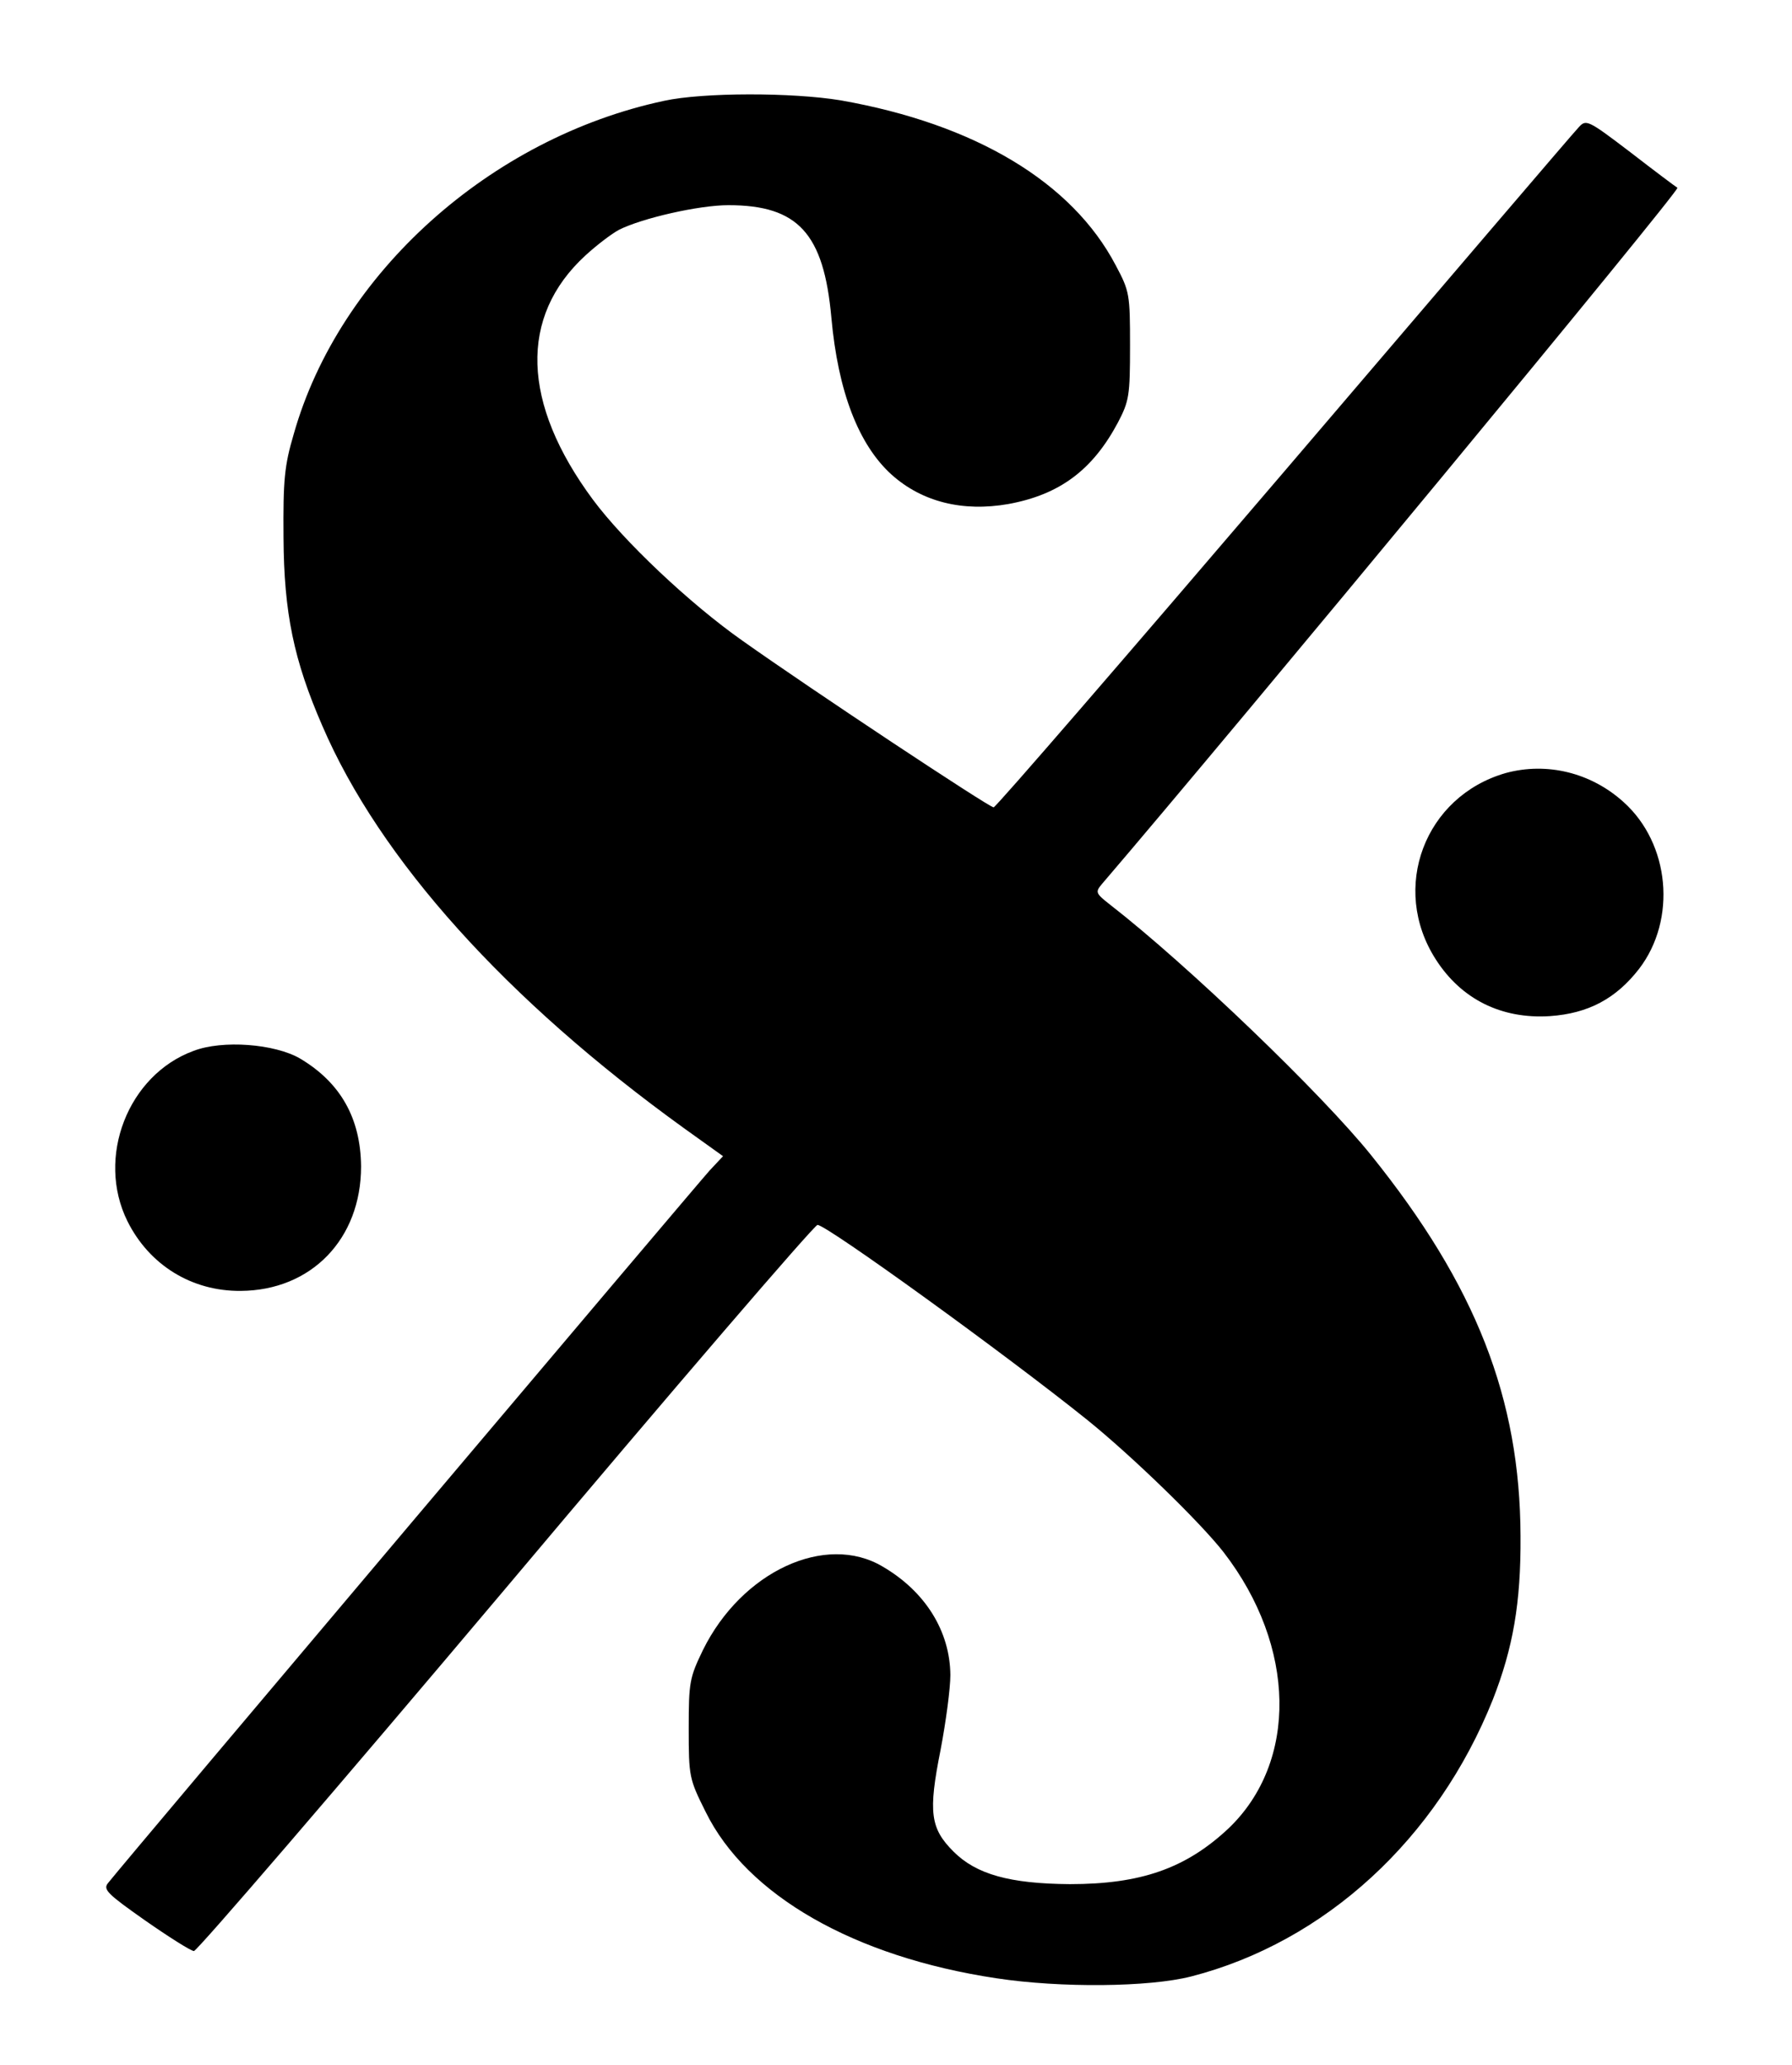
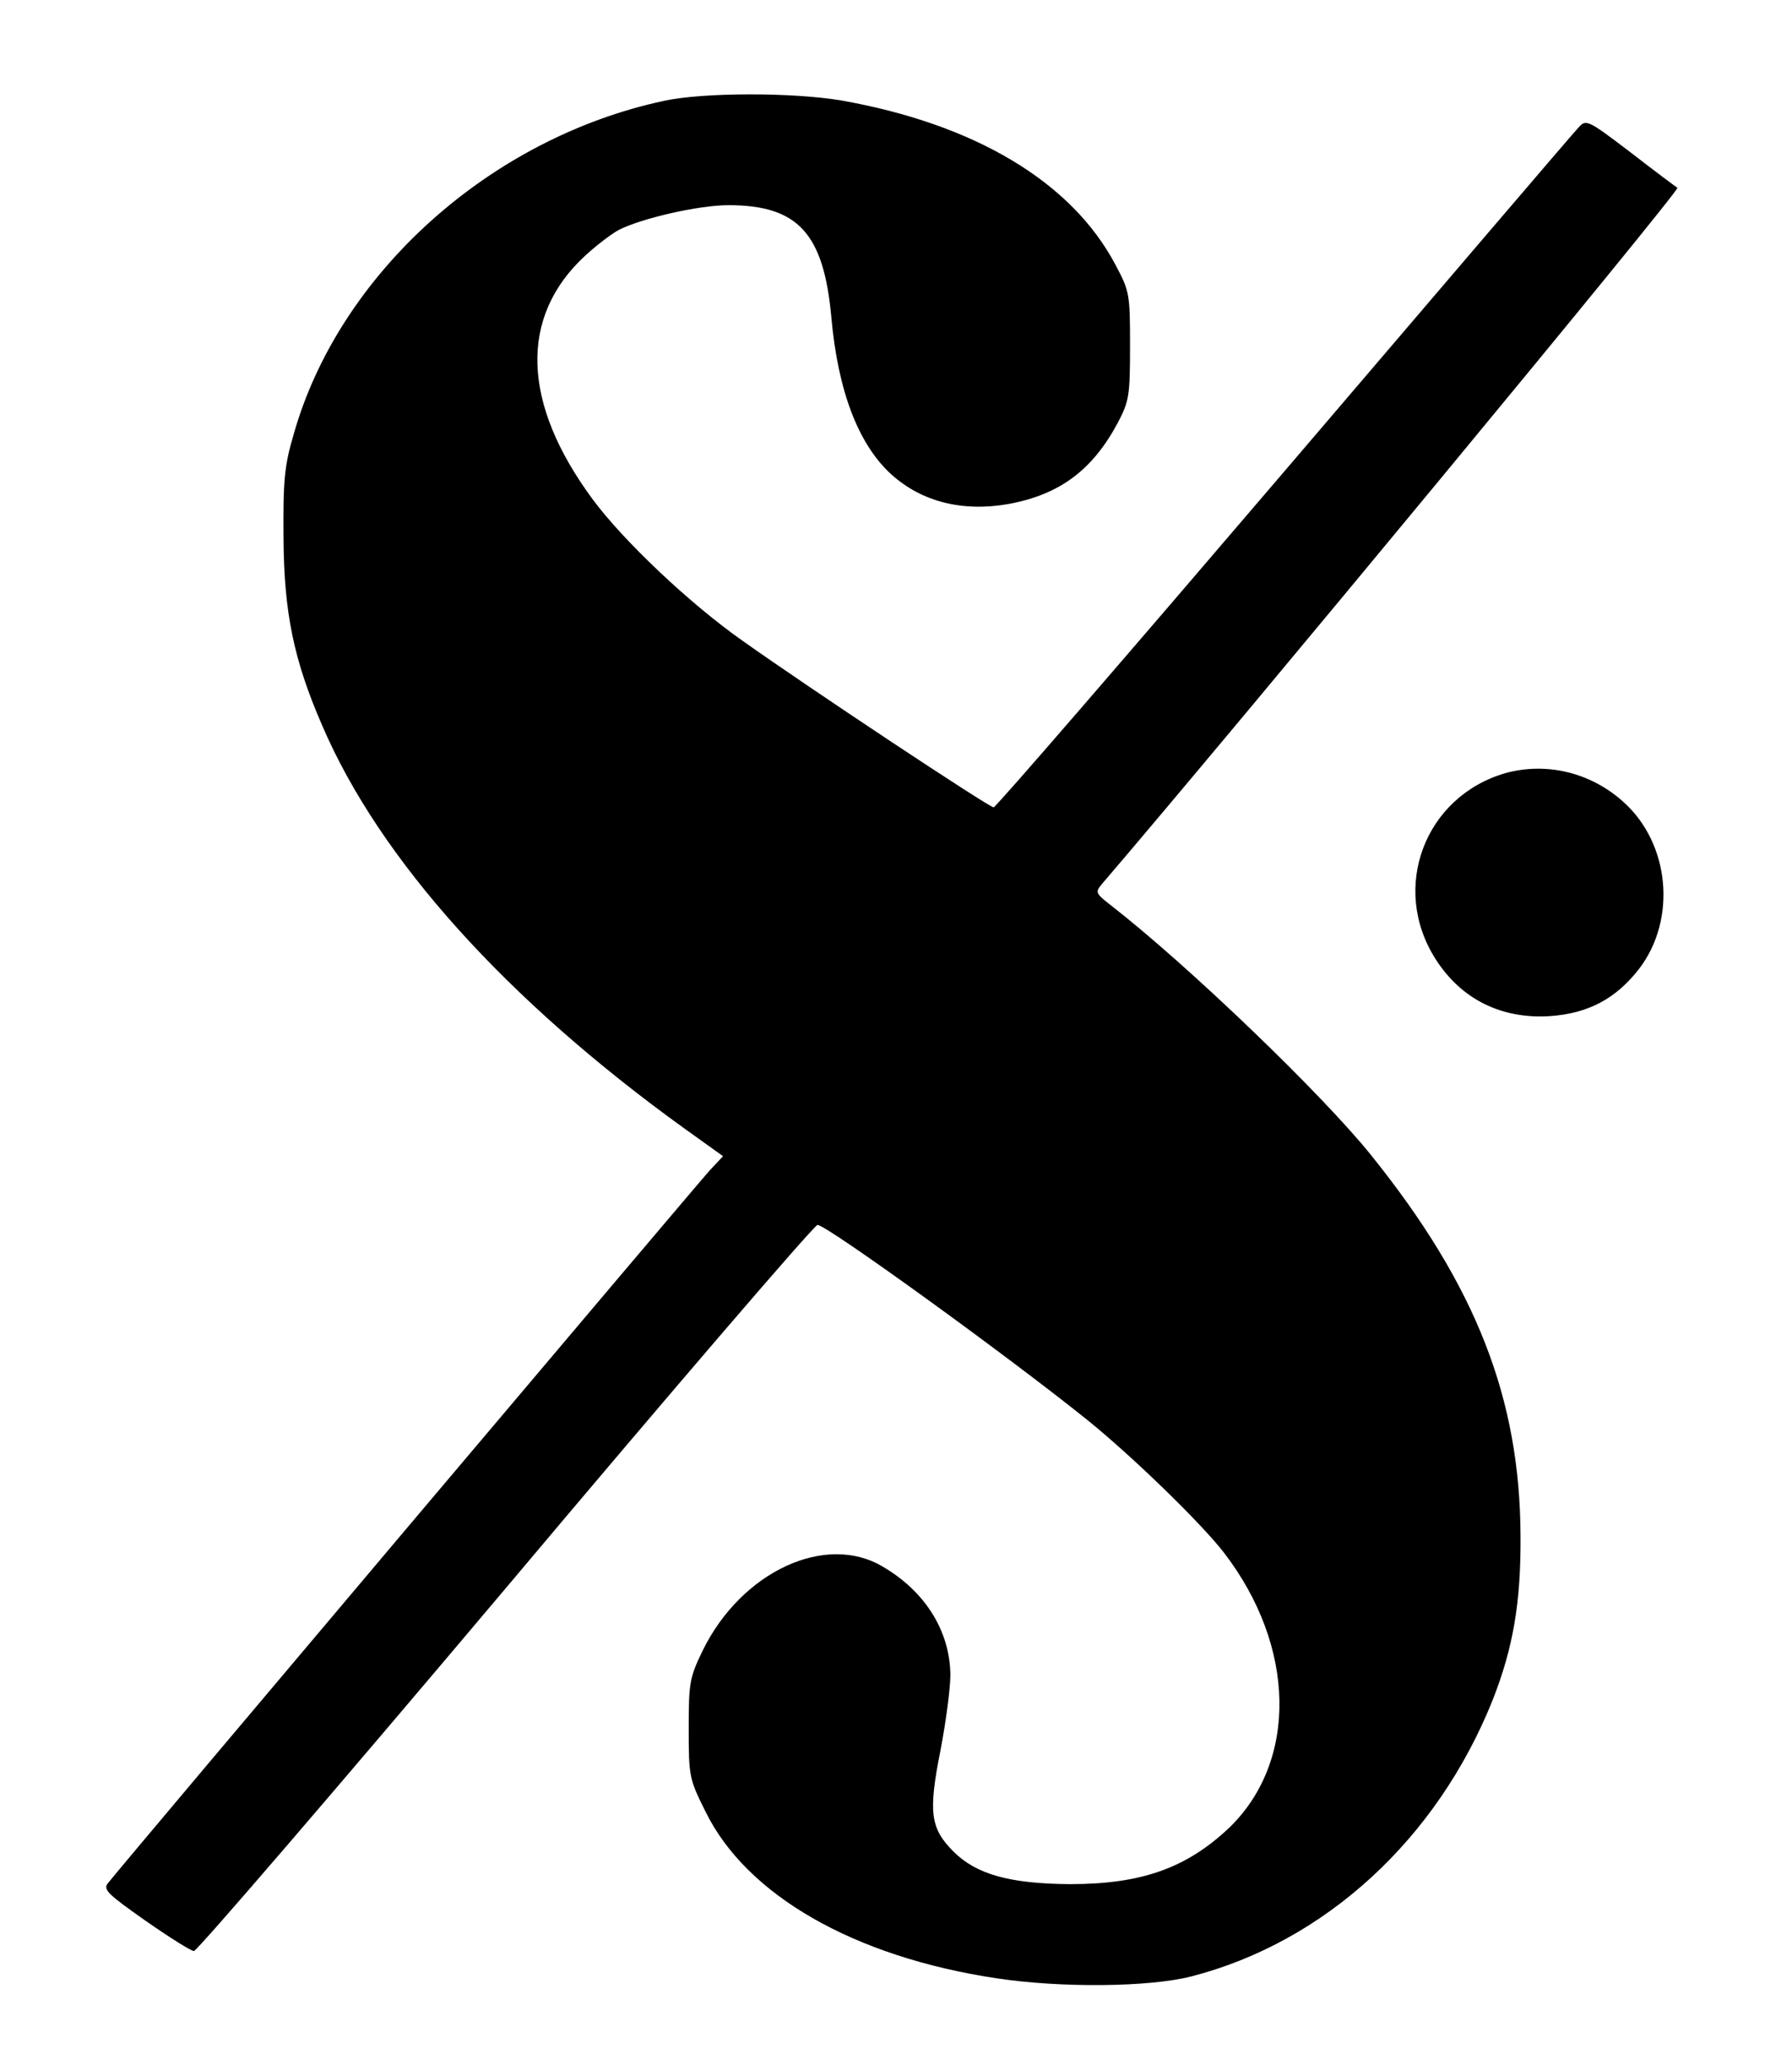
<svg xmlns="http://www.w3.org/2000/svg" version="1.0" width="402pt" height="463pt" viewBox="0 0 402 463" preserveAspectRatio="xMidYMid meet">
  <g transform="translate(0,463) scale(0.1,-0.1)" fill="#000000" stroke="none">
    <path d="M1490 4404 c-390 -83 -729 -387 -831 -747 -21 -71 -24 -103 -23 -232 1 -169 23 -275 87 -422 129 -300 413 -615 811 -902 l88 -63 -30 -32 c-24 -26 -1309 -1546 -1350 -1598 -11 -14 -1 -24 83 -83 53 -37 102 -68 110 -69 7 0 322 366 700 814 377 448 692 814 699 814 23 -2 423 -291 606 -438 99 -80 252 -228 305 -296 163 -211 167 -470 11 -619 -96 -90 -197 -125 -356 -125 -135 1 -210 22 -261 73 -52 52 -57 88 -29 228 12 63 22 138 22 168 -1 98 -56 187 -152 243 -128 76 -316 -11 -403 -187 -30 -62 -32 -72 -32 -176 0 -108 1 -113 38 -187 92 -187 333 -325 652 -373 145 -22 343 -20 437 4 300 77 552 308 677 621 45 115 63 216 62 366 -1 309 -100 562 -335 854 -110 137 -412 427 -586 562 -32 25 -33 28 -19 45 300 350 1299 1557 1292 1562 -5 3 -53 39 -106 80 -96 73 -99 74 -116 55 -10 -10 -307 -358 -660 -771 -354 -414 -647 -753 -652 -753 -10 0 -406 262 -564 374 -118 83 -266 223 -335 316 -160 216 -166 410 -17 547 25 23 59 49 76 58 52 26 179 55 245 55 156 0 214 -63 231 -252 15 -166 61 -285 135 -352 68 -61 159 -84 262 -66 115 21 189 76 246 183 25 48 27 60 27 172 0 115 -1 122 -32 180 -98 187 -316 317 -617 370 -109 18 -308 18 -396 -1z" />
    <path d="M3378 2897 c-182 -52 -260 -258 -157 -418 57 -89 147 -134 256 -127 86 6 148 39 200 106 85 111 69 281 -35 374 -73 66 -172 90 -264 65z" />
-     <path d="M434 2274 c-147 -54 -219 -239 -148 -382 49 -98 144 -157 254 -156 158 1 270 116 270 279 -1 108 -46 188 -137 242 -57 33 -174 42 -239 17z" />
  </g>
</svg>